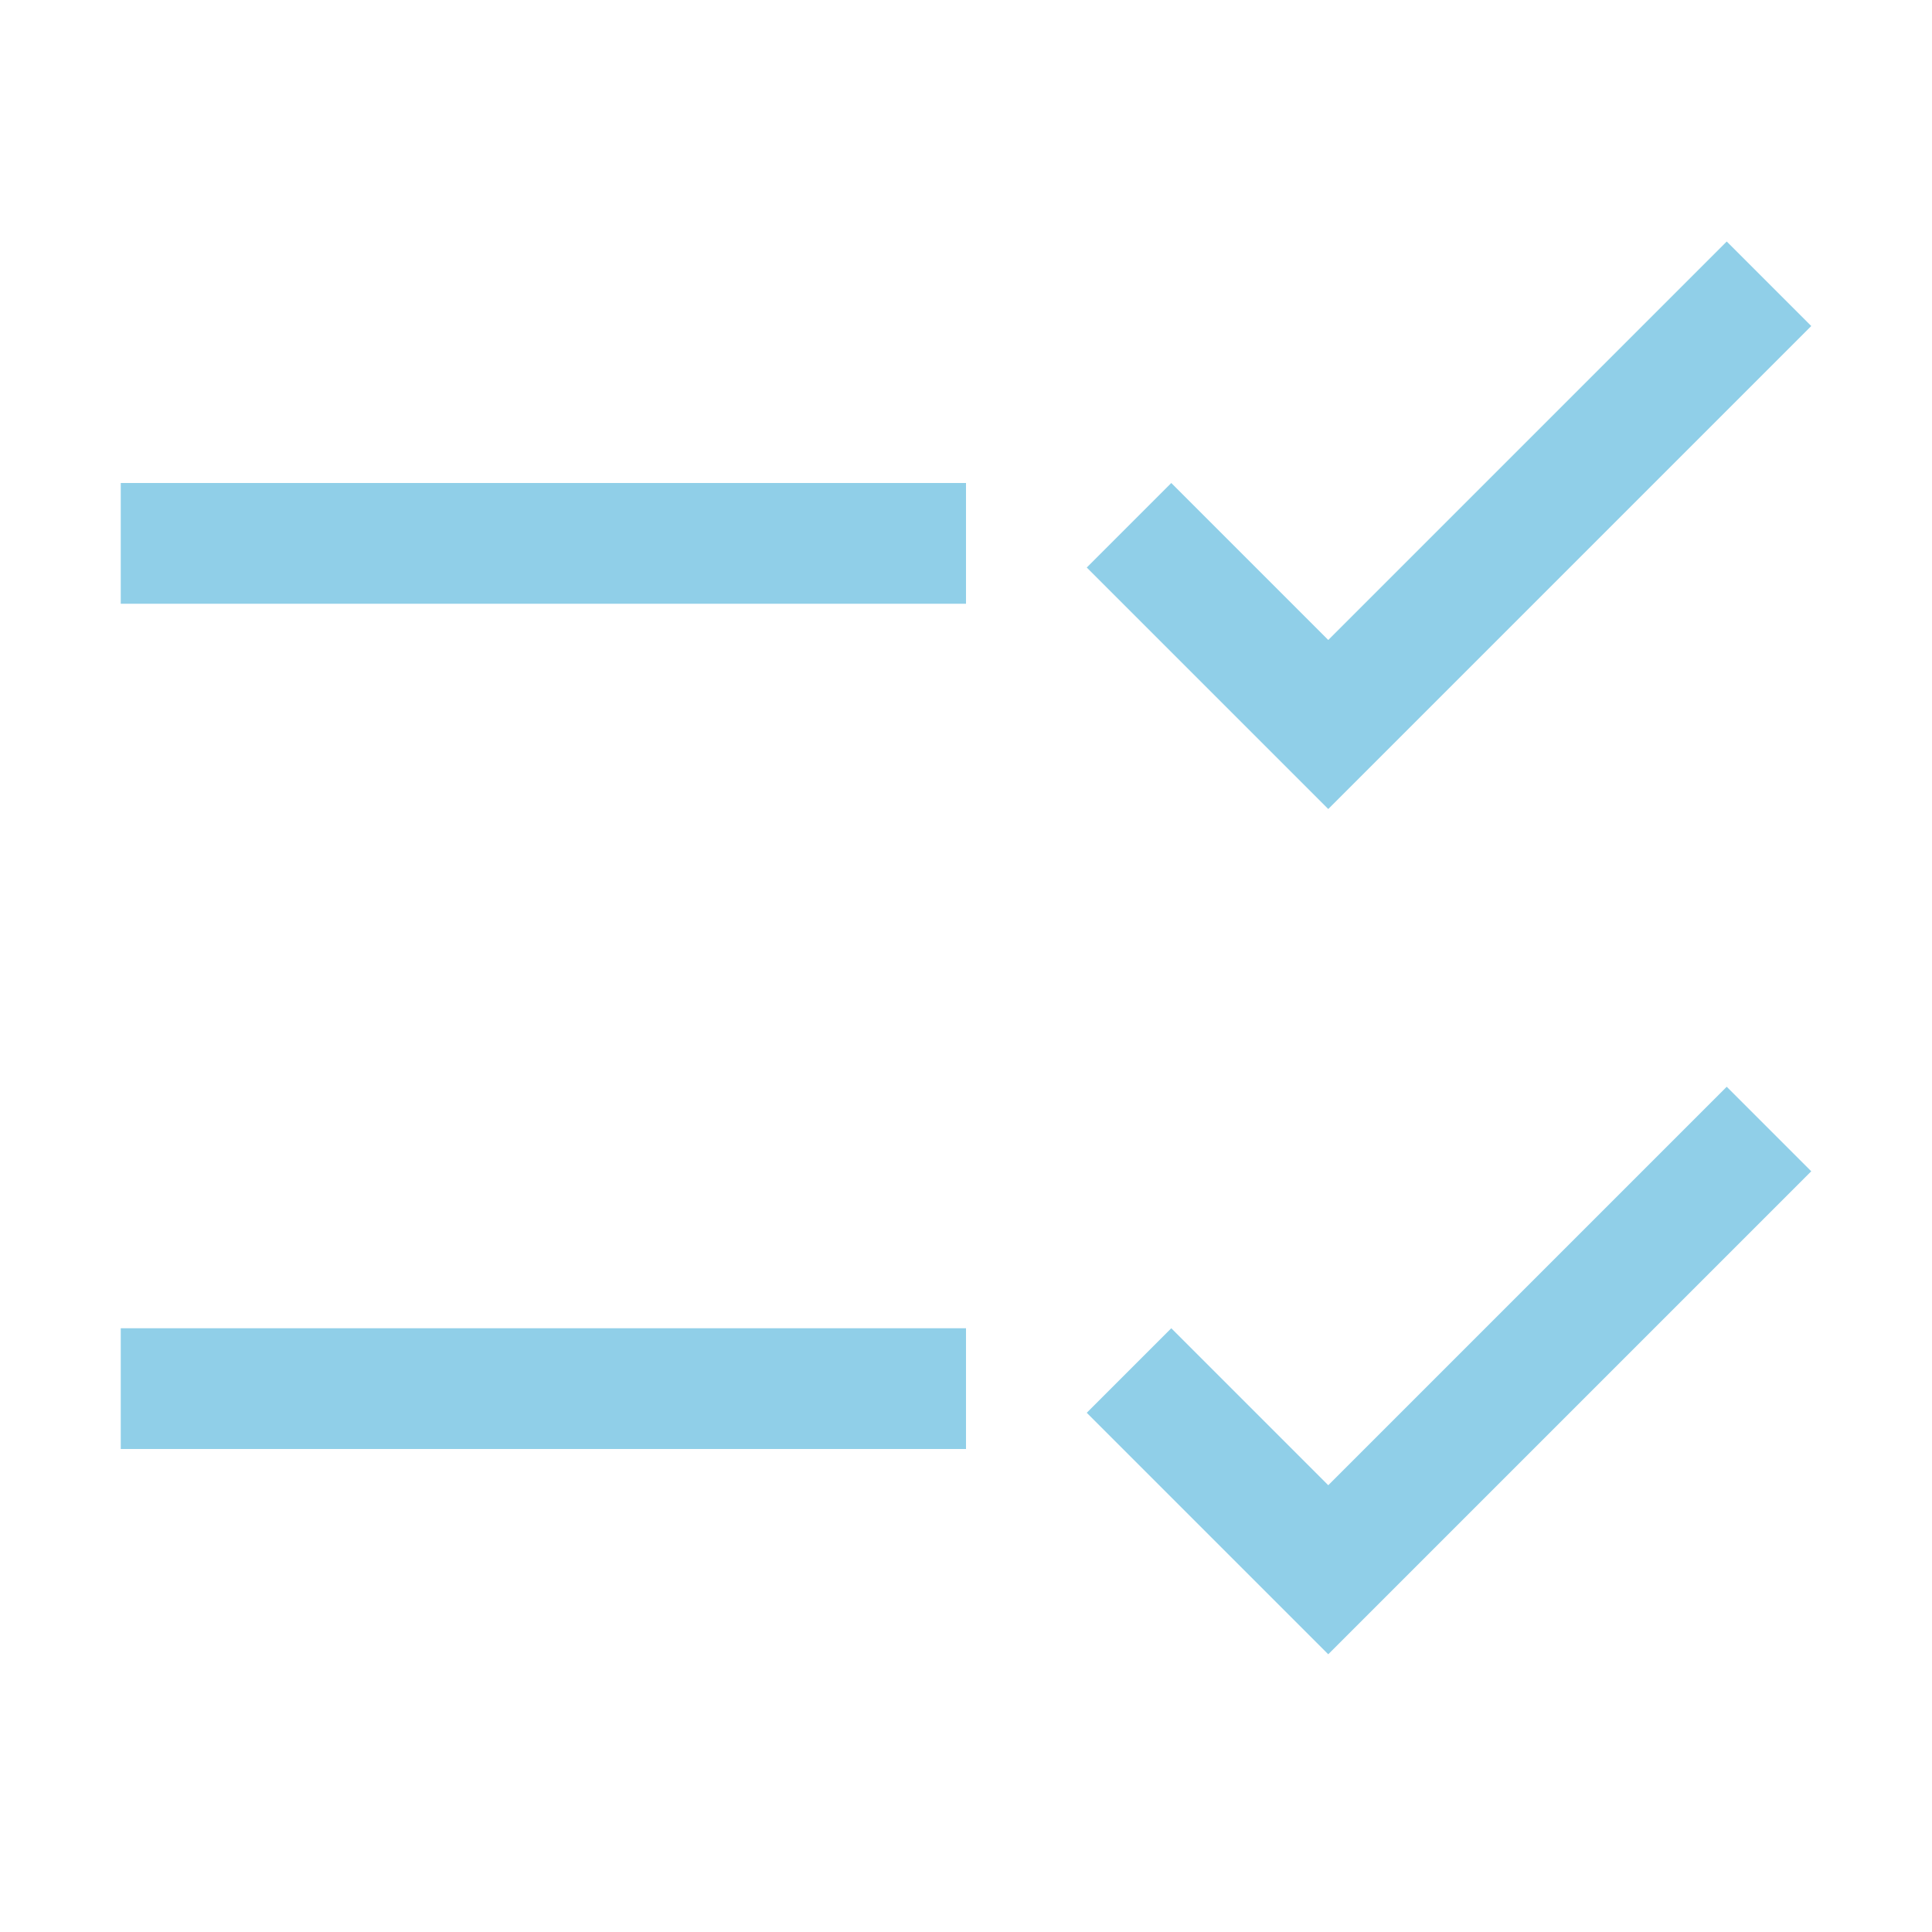
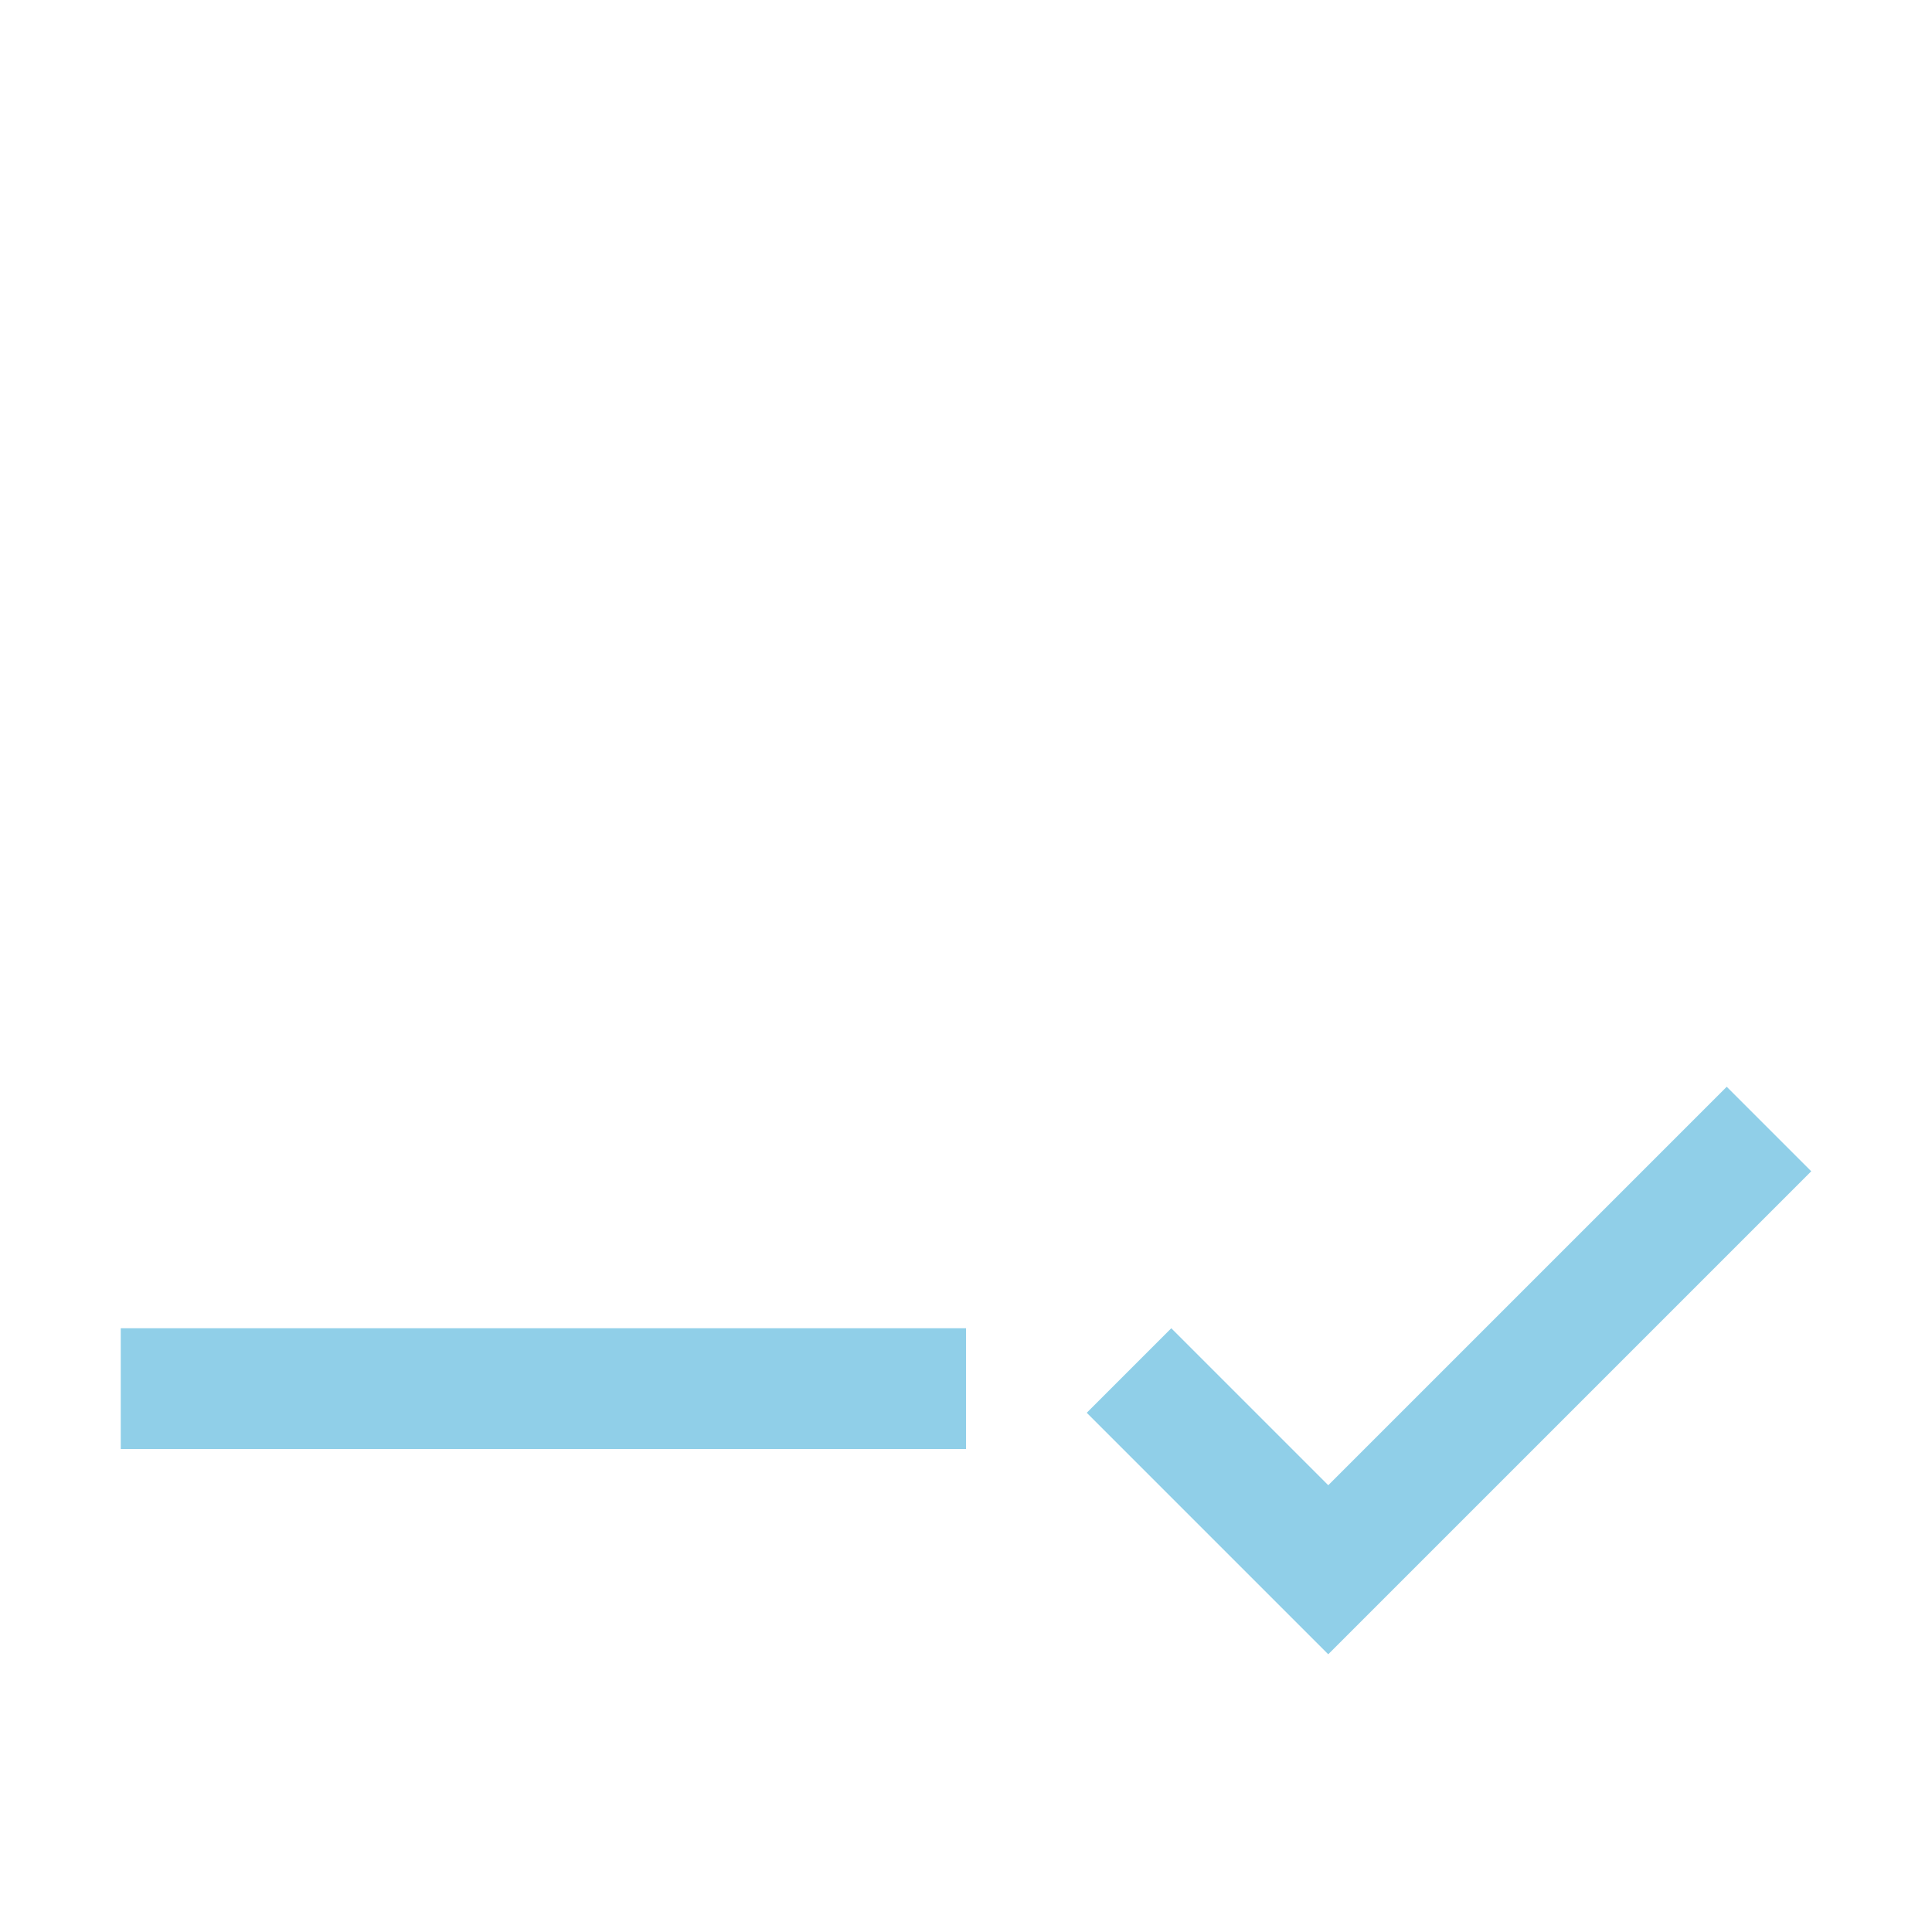
<svg xmlns="http://www.w3.org/2000/svg" fill="none" viewBox="0 0 32 32" height="32" width="32">
  <path fill="#90CFE8" d="M30 19.4L28.6 18L22 24.6L19.4 22L18 23.4L22 27.4L30 19.4Z" />
  <path fill="#90CFE8" d="M16 22H2V24H16V22Z" />
-   <path fill="#90CFE8" d="M30 5.4L28.6 4L22 10.6L19.4 8L18 9.4L22 13.4L30 5.4Z" />
-   <path fill="#90CFE8" d="M16 8H2V10H16V8Z" />
</svg>